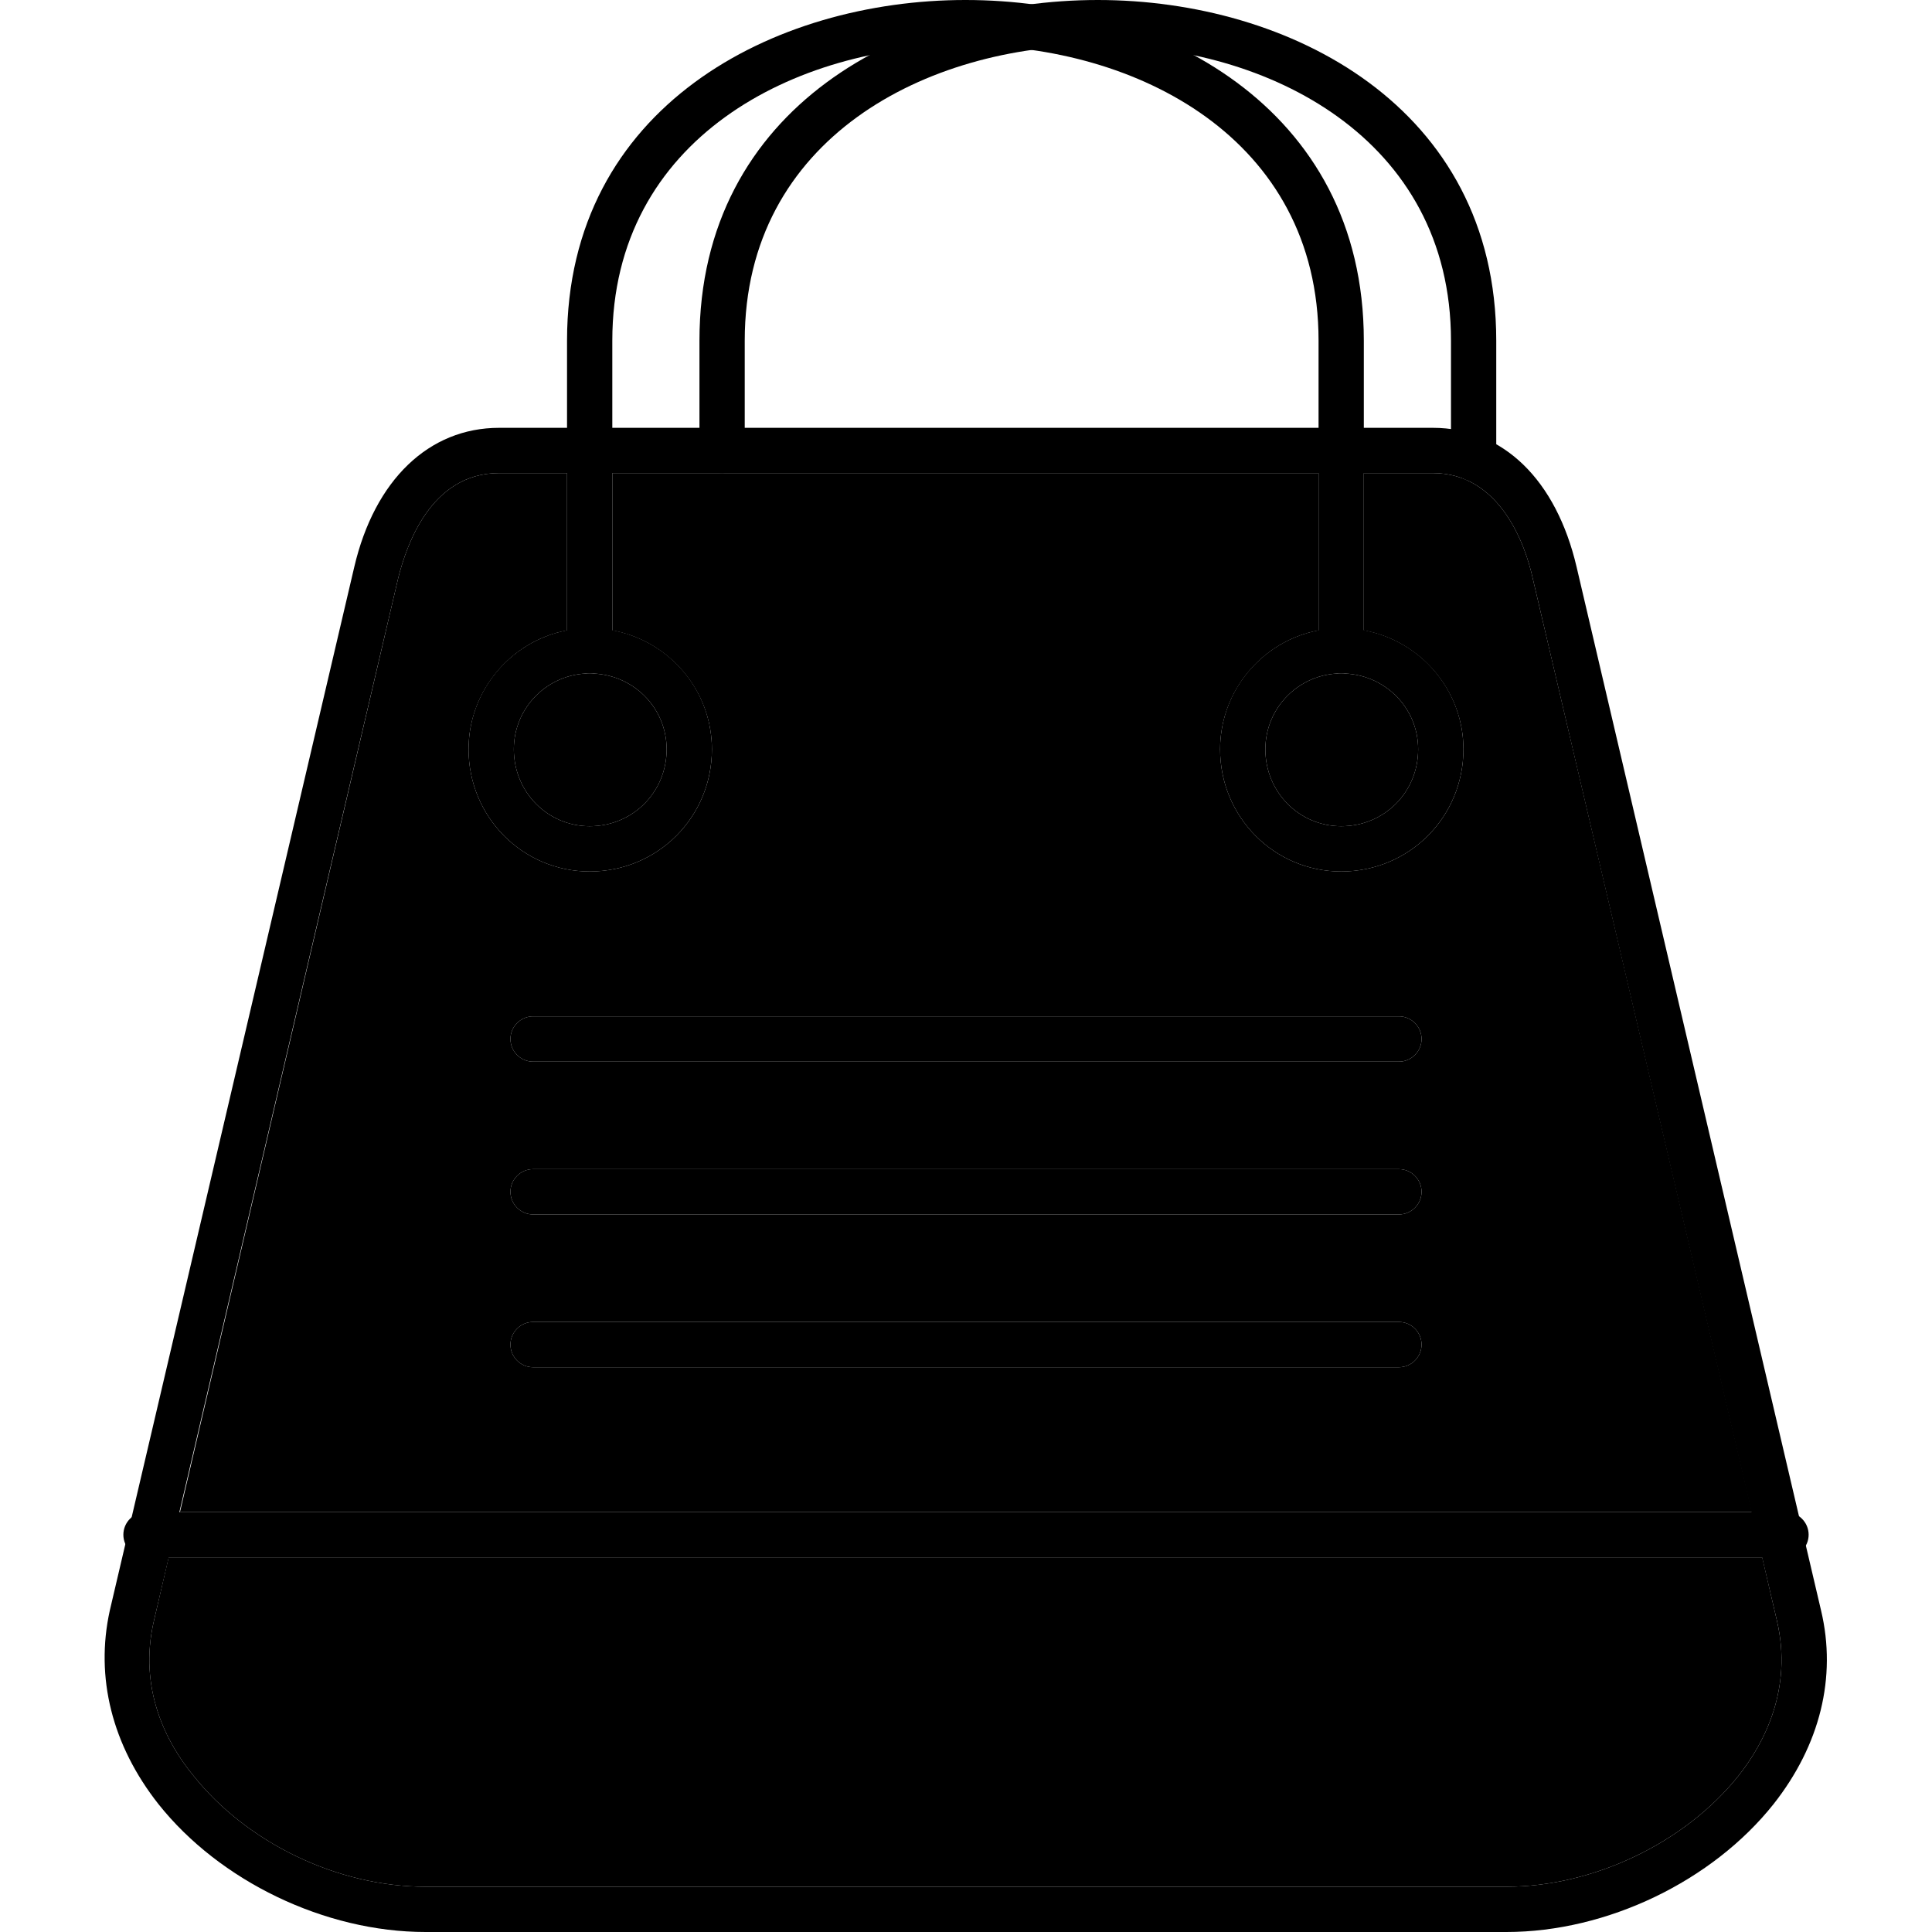
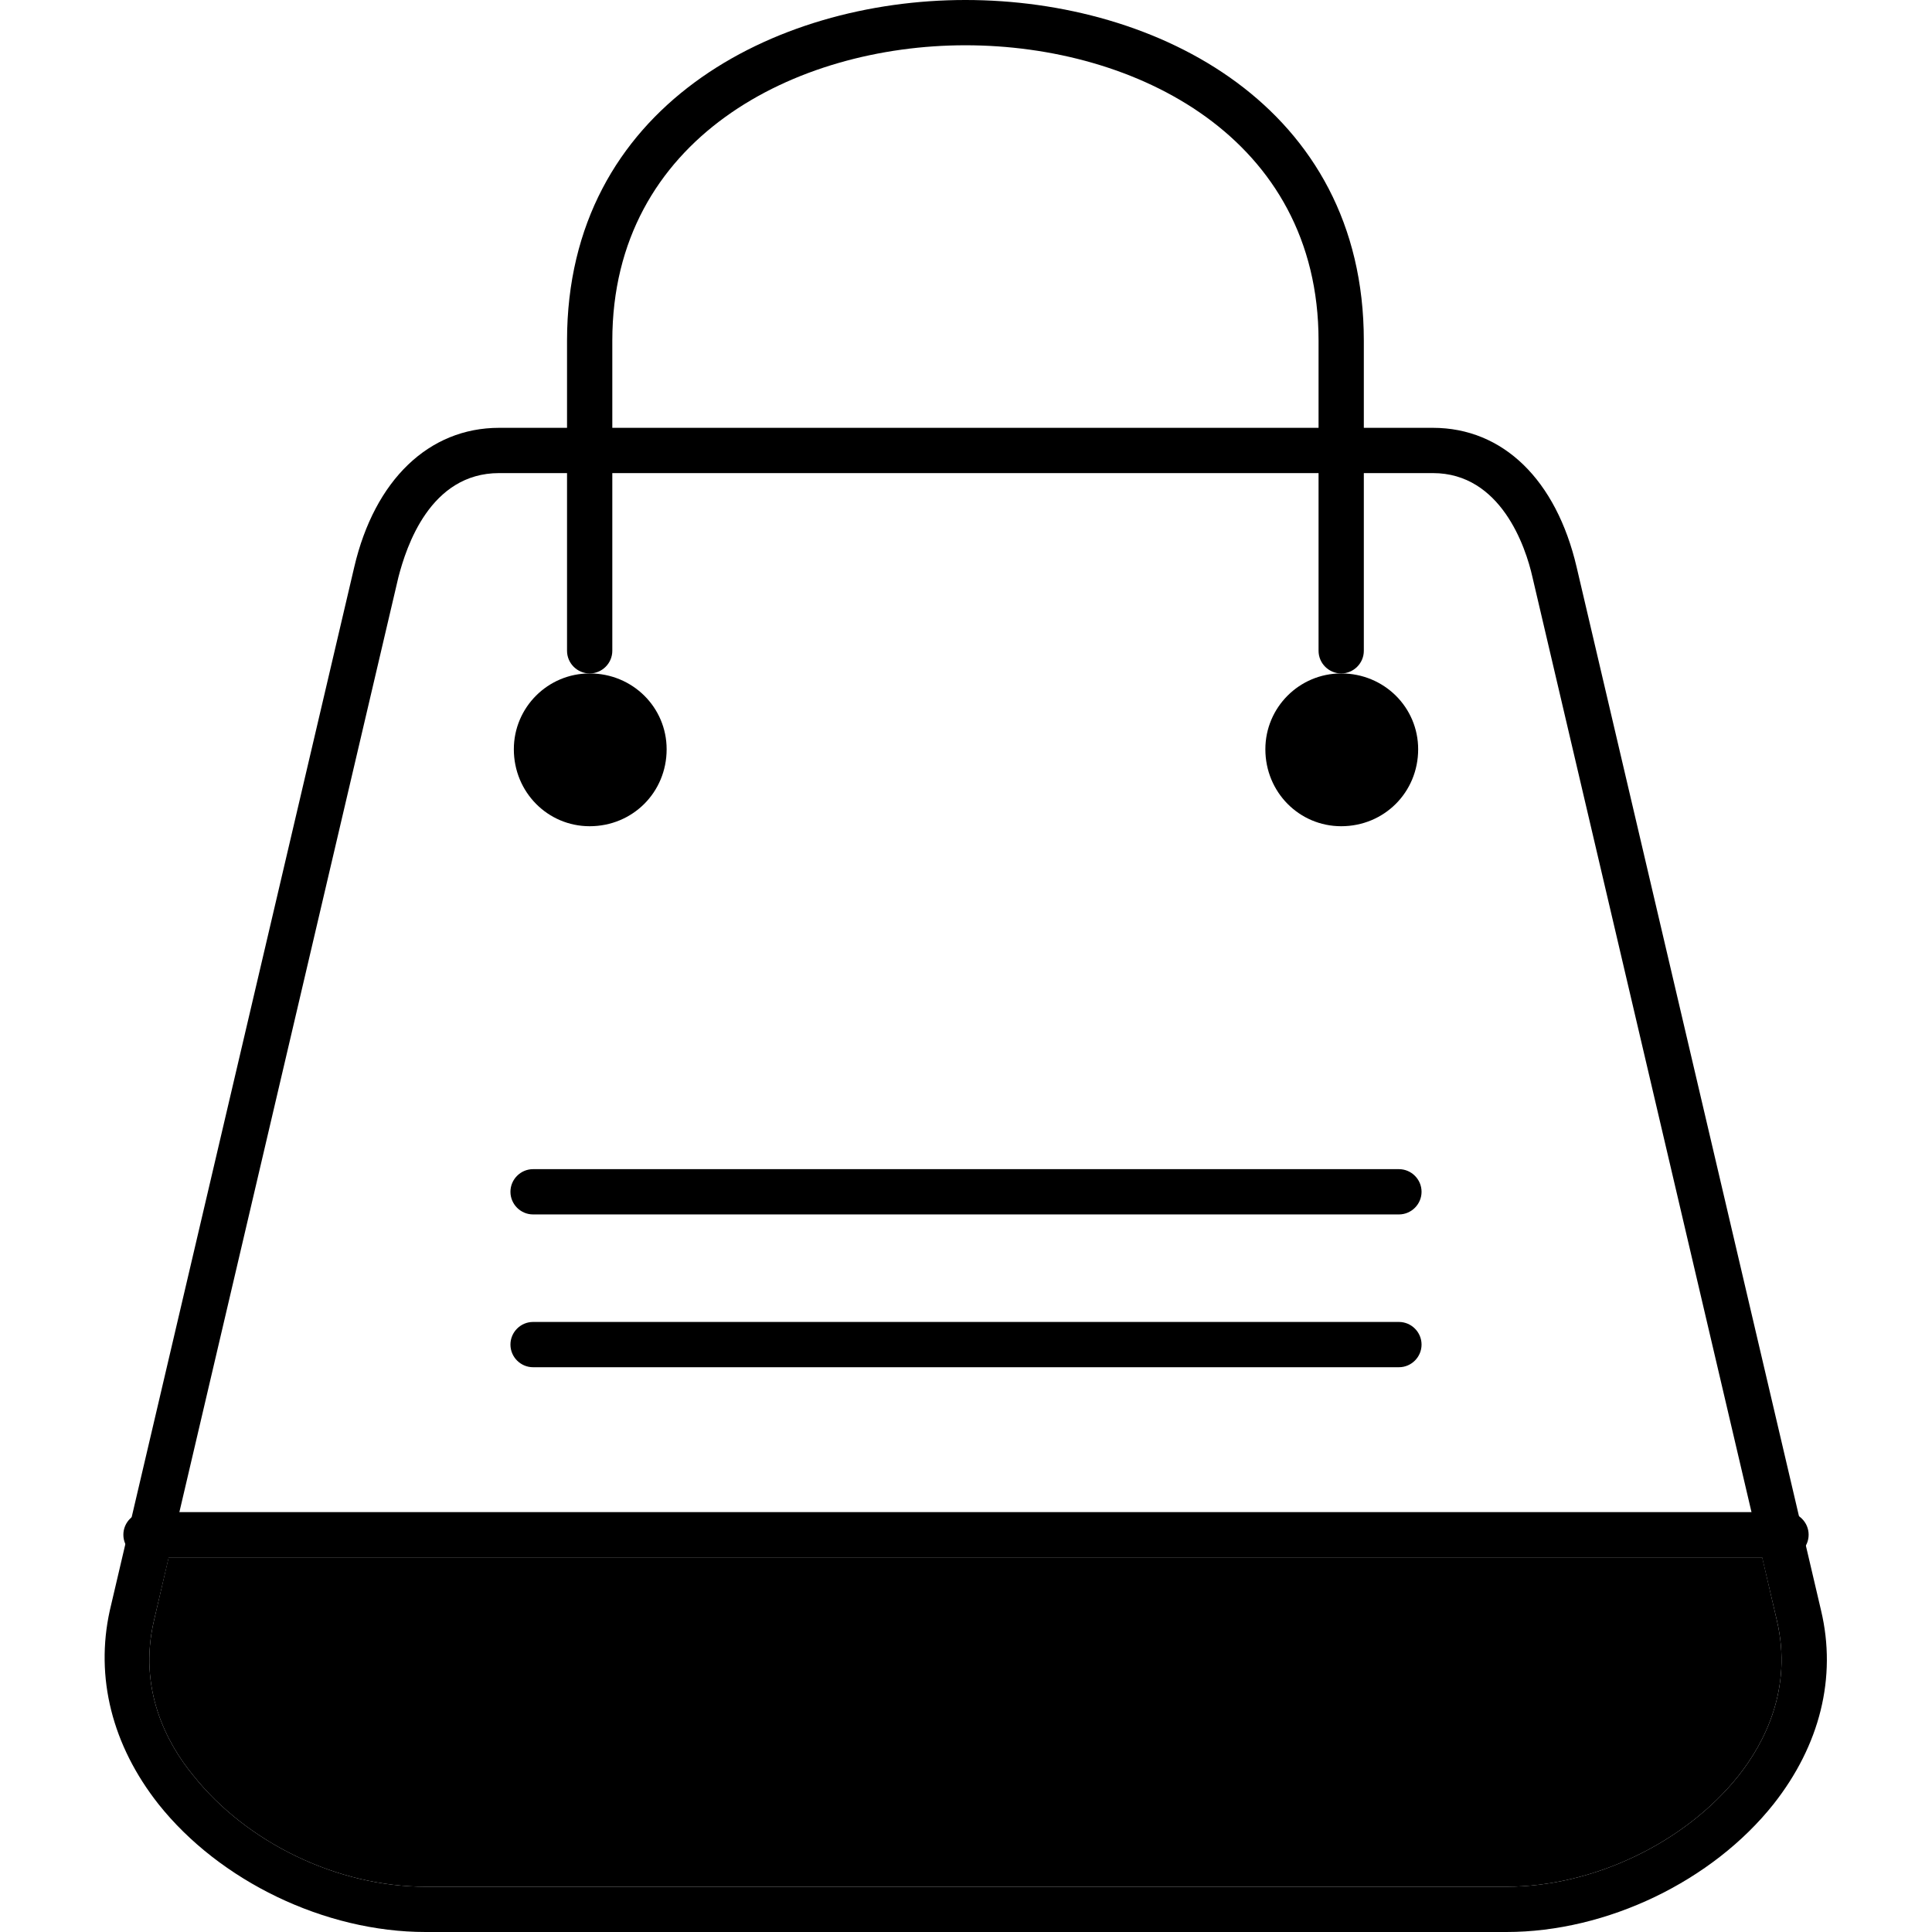
<svg xmlns="http://www.w3.org/2000/svg" clip-rule="evenodd" fill-rule="evenodd" height="512" image-rendering="optimizeQuality" shape-rendering="geometricPrecision" text-rendering="geometricPrecision" viewBox="0 0 1707 1707" width="512">
  <g id="Layer_x0020_1">
    <g fill="hsl(167, 0.0%, 11.8%)">
      <path d="m1331 1707h-955c-89 0-182-45-236-113-41-52-56-112-43-171l216-922c18-77 66-123 128-123h825c62 0 109 46 127 123l216 922c14 59-1 119-42 171-54 68-147 113-236 113zm-890-1289c-61 0-82 65-89 92l-216 922c-14 60 11 108 35 137 47 59 127 98 205 98h955c77 0 158-39 205-98 23-29 48-77 34-137l-216-922c-6-27-28-92-88-92z" />
      <path d="m1578 1376h-1449c-11 0-20-9-20-20s9-20 20-20h1449c11 0 20 9 20 20s-9 20-20 20z" />
      <path d="m1185 595c-11 0-20-9-20-20v-274c0-179-161-261-312-261-150 0-312 82-312 261v274c0 11-9 20-20 20s-20-9-20-20v-274c0-207 183-301 352-301 170 0 352 94 352 301v274c0 11-9 20-20 20z" />
-       <path d="m521 770c-59 0-107-48-107-108 0-59 48-107 107-107 60 0 108 48 108 107 0 60-48 108-108 108zm0-175c-37 0-67 30-67 67 0 38 30 68 67 68 38 0 68-30 68-68 0-37-30-67-68-67z" />
-       <path d="m1185 770c-59 0-107-48-107-108 0-59 48-107 107-107 60 0 108 48 108 107 0 60-48 108-108 108zm0-175c-37 0-67 30-67 67 0 38 30 68 67 68 38 0 68-30 68-68 0-37-30-67-68-67z" />
-       <path d="m1302 425c-11 0-20-9-20-20v-104c0-179-162-261-312-261-151 0-312 82-312 261v97c0 11-9 20-20 20s-20-9-20-20v-97c0-207 182-301 352-301 169 0 352 94 352 301v104c0 11-9 20-20 20z" />
-       <path d="m1236 938h-765c-11 0-20-9-20-20s9-20 20-20h765c11 0 20 9 20 20s-9 20-20 20z" />
      <path d="m1236 1073h-765c-11 0-20-9-20-20s9-20 20-20h765c11 0 20 9 20 20s-9 20-20 20z" />
      <path d="m1236 1208h-765c-11 0-20-9-20-20s9-20 20-20h765c11 0 20 9 20 20s-9 20-20 20z" />
    </g>
-     <path d="m471 898h765c11 0 20 9 20 20s-9 20-20 20h-765c-11 0-20-9-20-20s9-20 20-20zm0 135h765c11 0 20 9 20 20s-9 20-20 20h-765c-11 0-20-9-20-20s9-20 20-20zm0 135h765c11 0 20 9 20 20s-9 20-20 20h-765c-11 0-20-9-20-20s9-20 20-20zm607-506c0-52 38-96 87-105v-139h-527-97v139c50 9 88 53 88 105 0 60-48 108-108 108-59 0-107-48-107-108 0-52 38-96 87-105v-139h-60c-61 0-82 65-89 92l-193 826h1389l-194-826c-6-27-28-92-88-92h-61v139c50 9 88 53 88 105 0 60-48 108-108 108-59 0-107-48-107-108z" fill="hsl(209, 100.0%, 80.7%)" />
-     <path d="m1118 662c0 38 30 68 67 68 38 0 68-30 68-68 0-37-30-67-68-67-37 0-67 30-67 67z" fill="hsl(13, 46.8%, 40.7%)" />
+     <path d="m1118 662c0 38 30 68 67 68 38 0 68-30 68-68 0-37-30-67-68-67-37 0-67 30-67 67" fill="hsl(13, 46.8%, 40.7%)" />
    <path d="m1557 1376h-1408l-13 56c-14 60 11 108 35 137 47 59 127 98 205 98h955c77 0 158-39 205-98 23-29 48-77 34-137z" fill="hsl(202, 100.0%, 78.5%)" />
    <path d="m454 662c0 38 30 68 67 68 38 0 68-30 68-68 0-37-30-67-68-67-37 0-67 30-67 67z" fill="hsl(13, 46.8%, 40.7%)" />
  </g>
</svg>